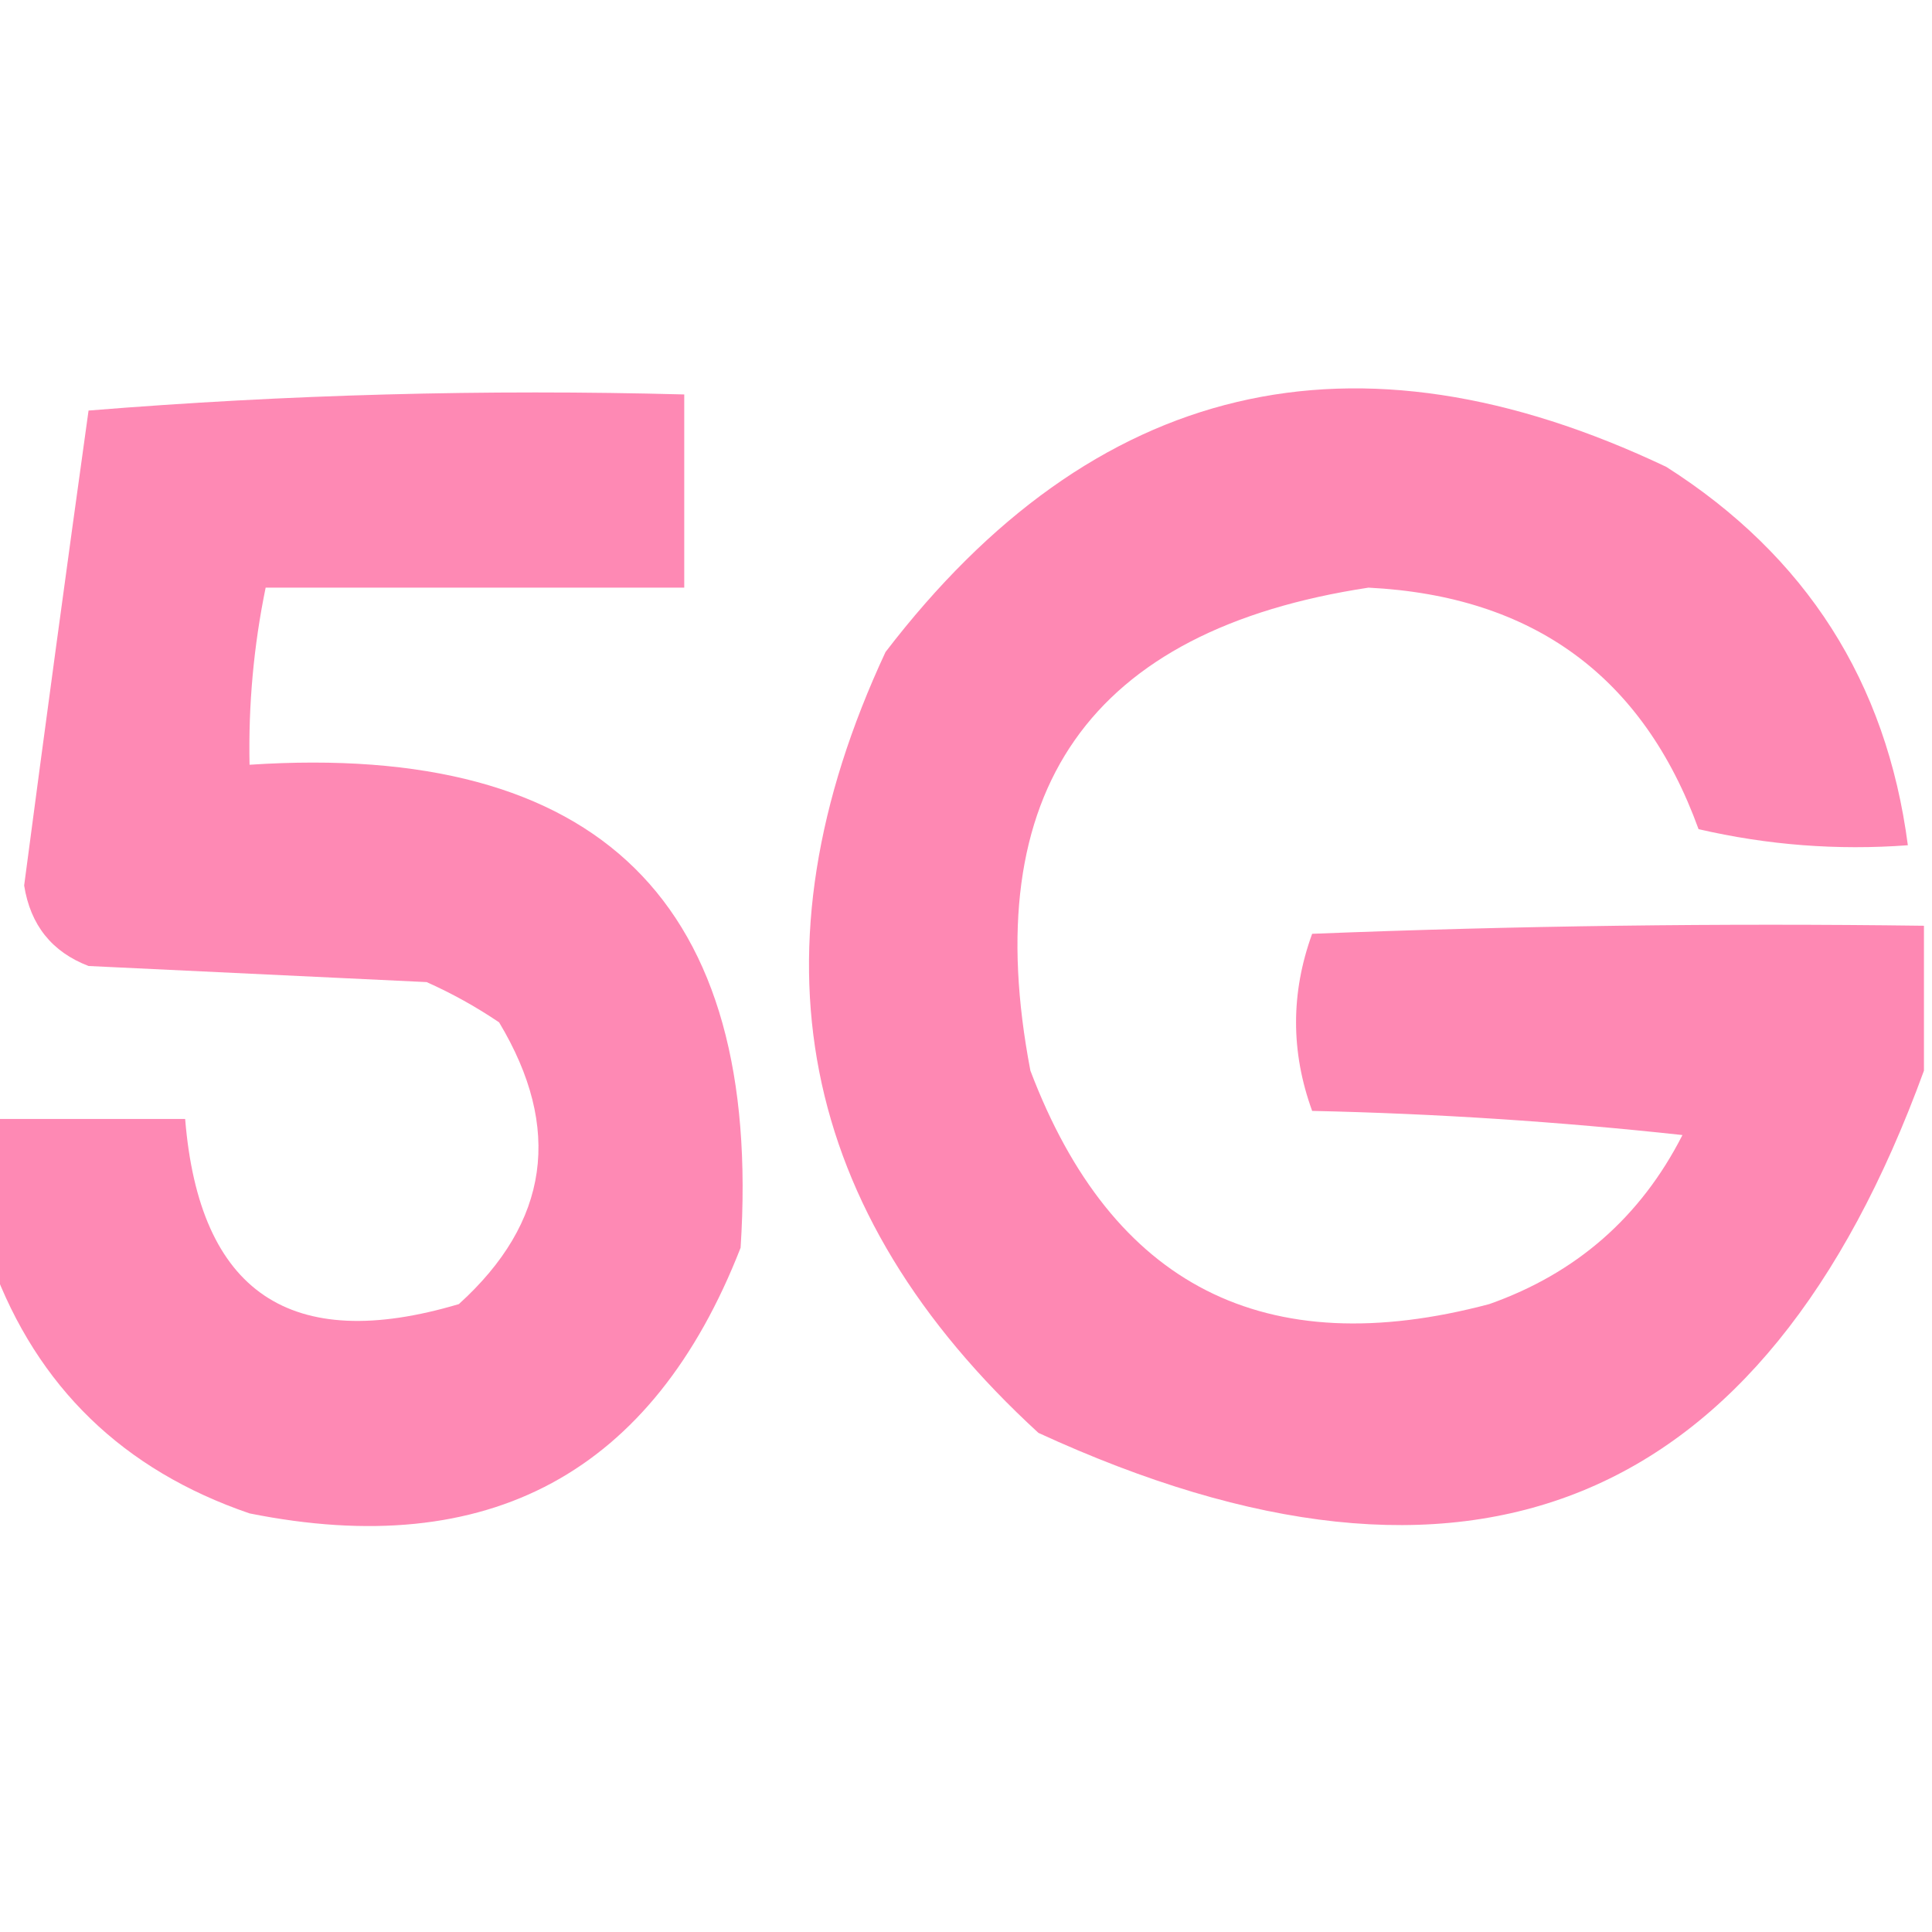
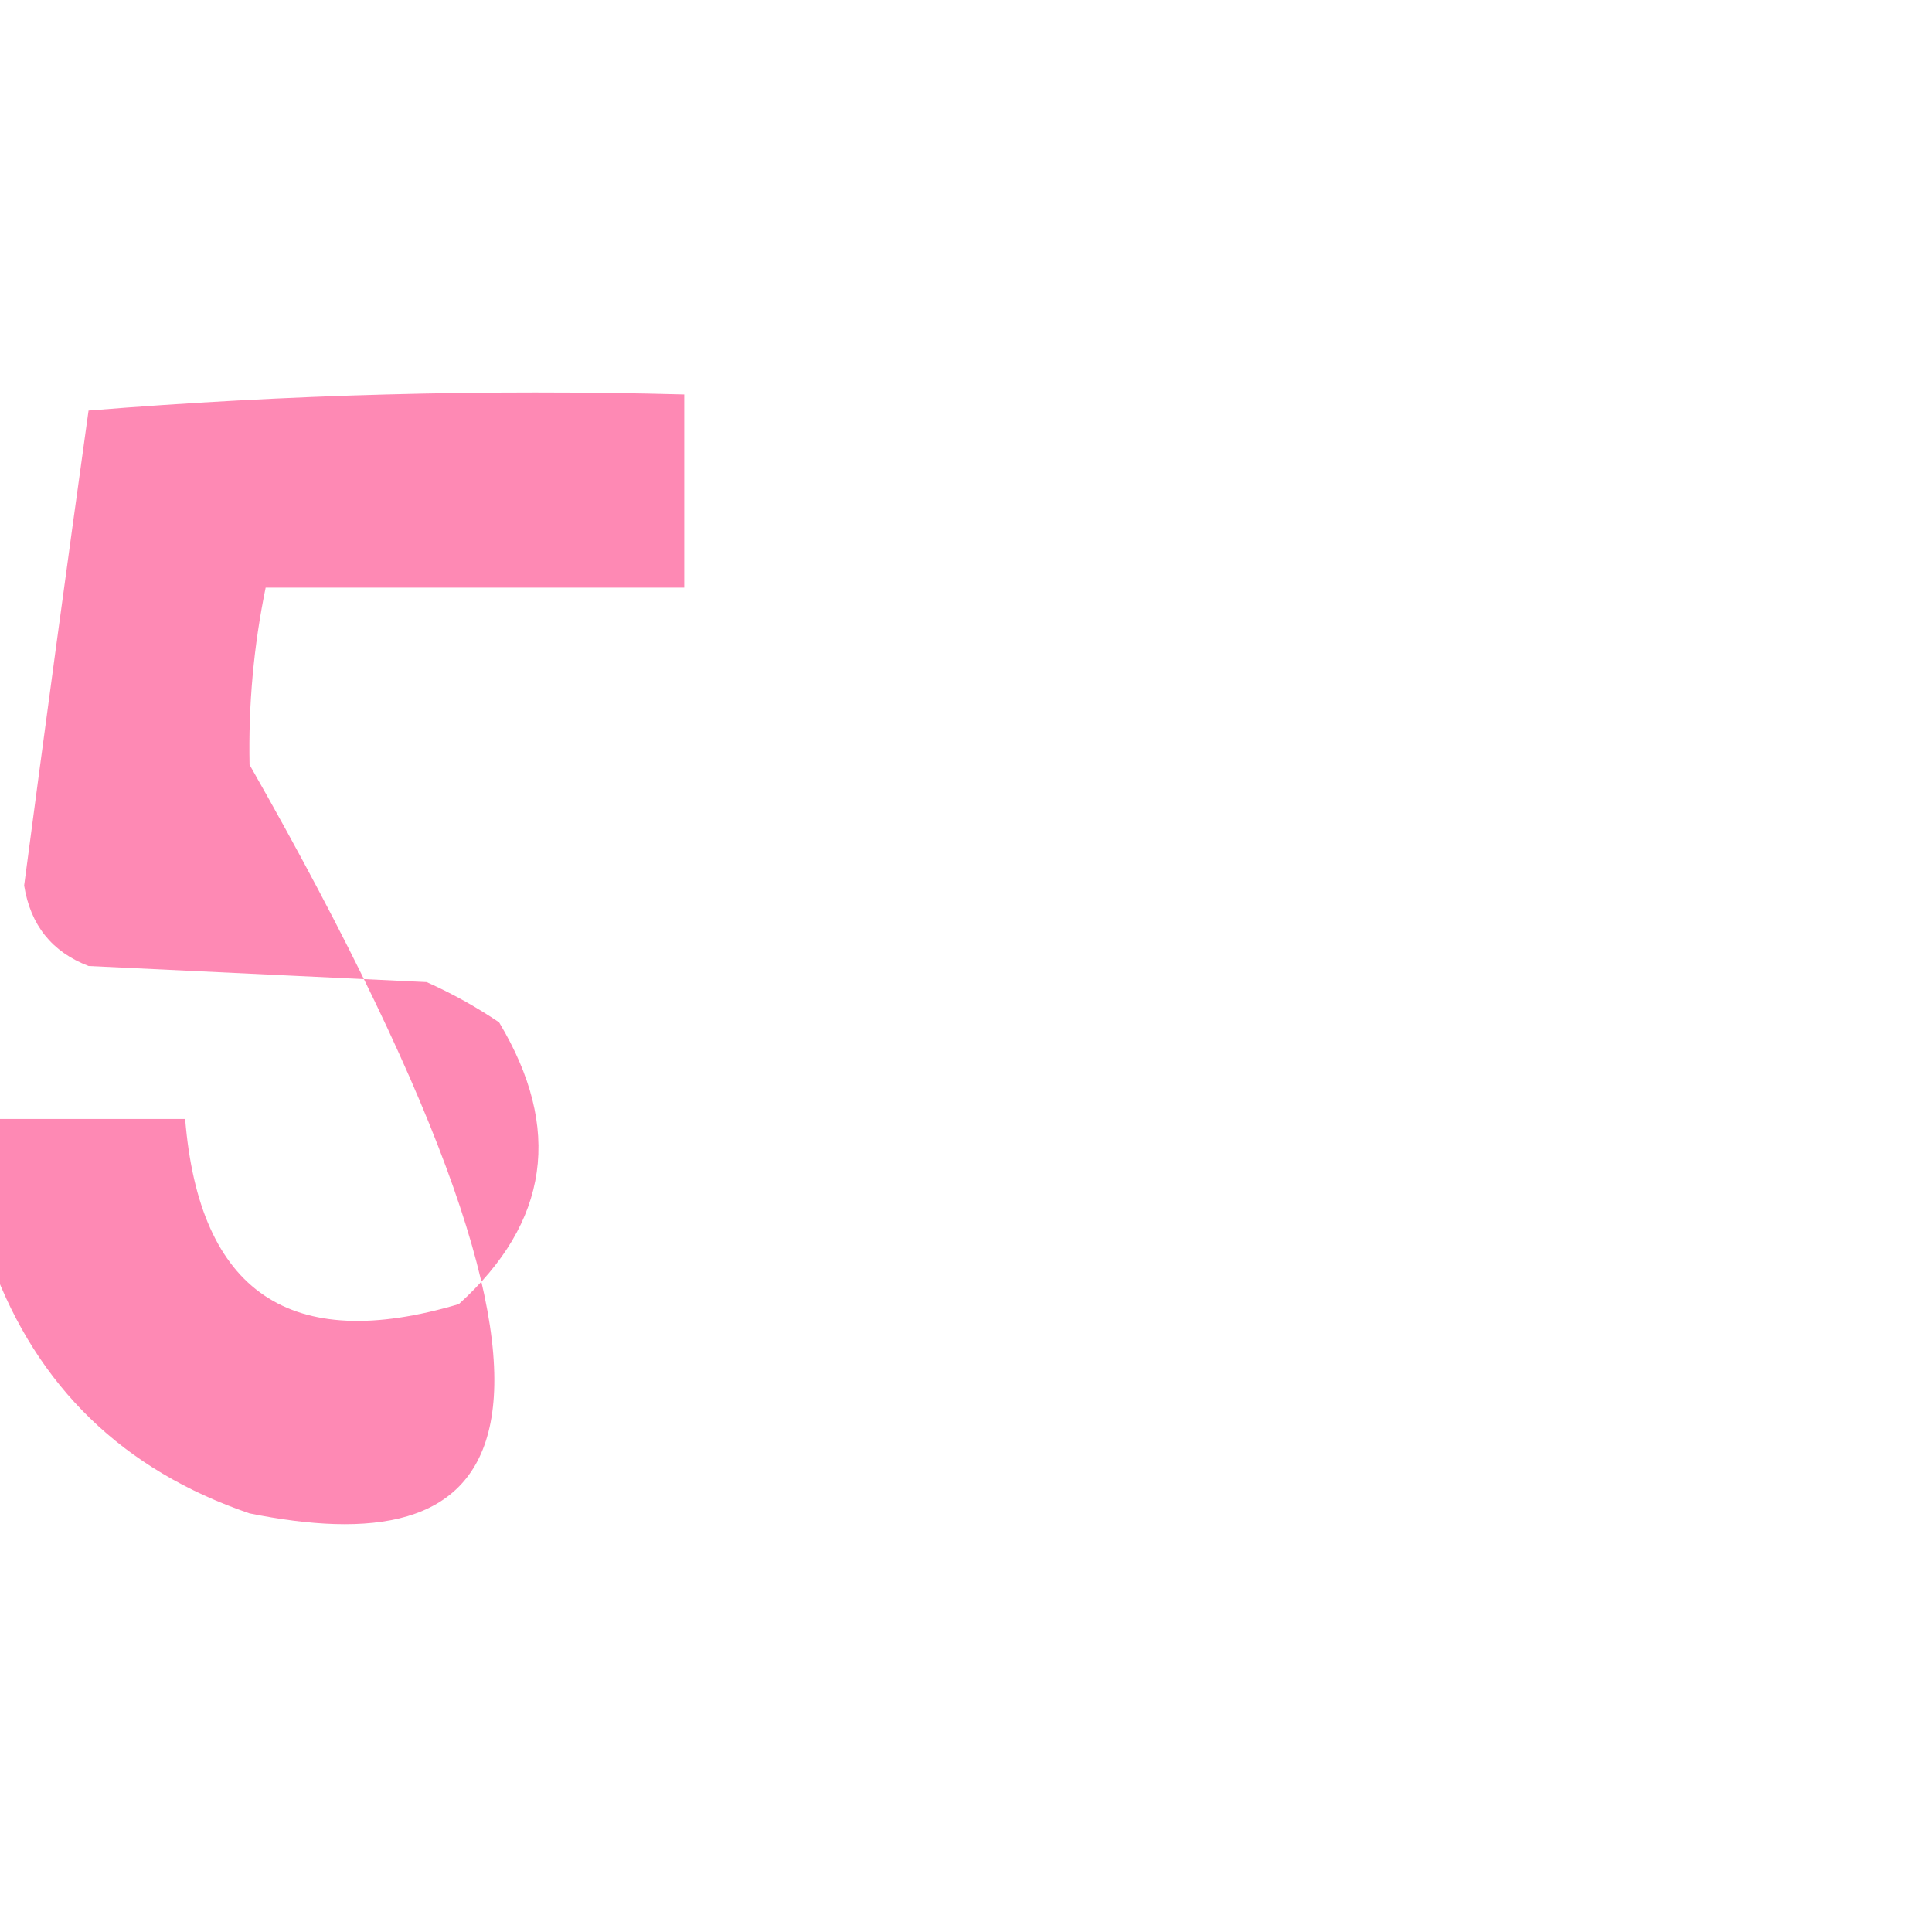
<svg xmlns="http://www.w3.org/2000/svg" version="1.1" width="120px" height="120px" style="shape-rendering:geometricPrecision; text-rendering:geometricPrecision; image-rendering:optimizeQuality; fill-rule:evenodd; clip-rule:evenodd">
  <g>
-     <path style="opacity:0.89" fill="#fe7bab" d="M -0.5,78.5 C -0.5,75.5 -0.5,72.5 -0.5,69.5C 3.5,69.5 7.5,69.5 11.5,69.5C 12.377,80.278 18.044,84.112 28.5,81C 34.116,75.915 34.949,70.081 31,63.5C 29.581,62.54 28.081,61.706 26.5,61C 19.5,60.667 12.5,60.333 5.5,60C 3.224,59.126 1.89,57.459 1.5,55C 2.798,45.151 4.131,35.318 5.5,25.5C 17.815,24.501 30.149,24.168 42.5,24.5C 42.5,28.5 42.5,32.5 42.5,36.5C 33.833,36.5 25.167,36.5 16.5,36.5C 15.756,40.118 15.423,43.785 15.5,47.5C 37.225,46.066 47.392,56.066 46,77.5C 40.543,91.482 30.376,96.982 15.5,94C 7.65,91.315 2.316,86.148 -0.5,78.5 Z" />
+     <path style="opacity:0.89" fill="#fe7bab" d="M -0.5,78.5 C -0.5,75.5 -0.5,72.5 -0.5,69.5C 3.5,69.5 7.5,69.5 11.5,69.5C 12.377,80.278 18.044,84.112 28.5,81C 34.116,75.915 34.949,70.081 31,63.5C 29.581,62.54 28.081,61.706 26.5,61C 19.5,60.667 12.5,60.333 5.5,60C 3.224,59.126 1.89,57.459 1.5,55C 2.798,45.151 4.131,35.318 5.5,25.5C 17.815,24.501 30.149,24.168 42.5,24.5C 42.5,28.5 42.5,32.5 42.5,36.5C 33.833,36.5 25.167,36.5 16.5,36.5C 15.756,40.118 15.423,43.785 15.5,47.5C 40.543,91.482 30.376,96.982 15.5,94C 7.65,91.315 2.316,86.148 -0.5,78.5 Z" />
  </g>
  <g>
-     <path style="opacity:0.901" fill="#fe7bab" d="M 119.5,57.5 C 119.5,60.5 119.5,63.5 119.5,66.5C 109.553,93.793 91.219,101.293 64.5,89C 49.512,75.248 46.346,59.081 55,40.5C 67.934,23.623 84.1,19.79 103.5,29C 112.175,34.523 117.175,42.356 118.5,52.5C 114.116,52.826 109.783,52.492 105.5,51.5C 102.06,42.016 95.227,37.016 85,36.5C 67.673,39.128 60.673,49.128 64,66.5C 69.069,79.865 78.569,84.699 92.5,81C 97.909,79.09 101.909,75.59 104.5,70.5C 96.855,69.668 89.188,69.168 81.5,69C 80.167,65.333 80.167,61.667 81.5,58C 94.162,57.5 106.829,57.333 119.5,57.5 Z" />
-   </g>
+     </g>
</svg>